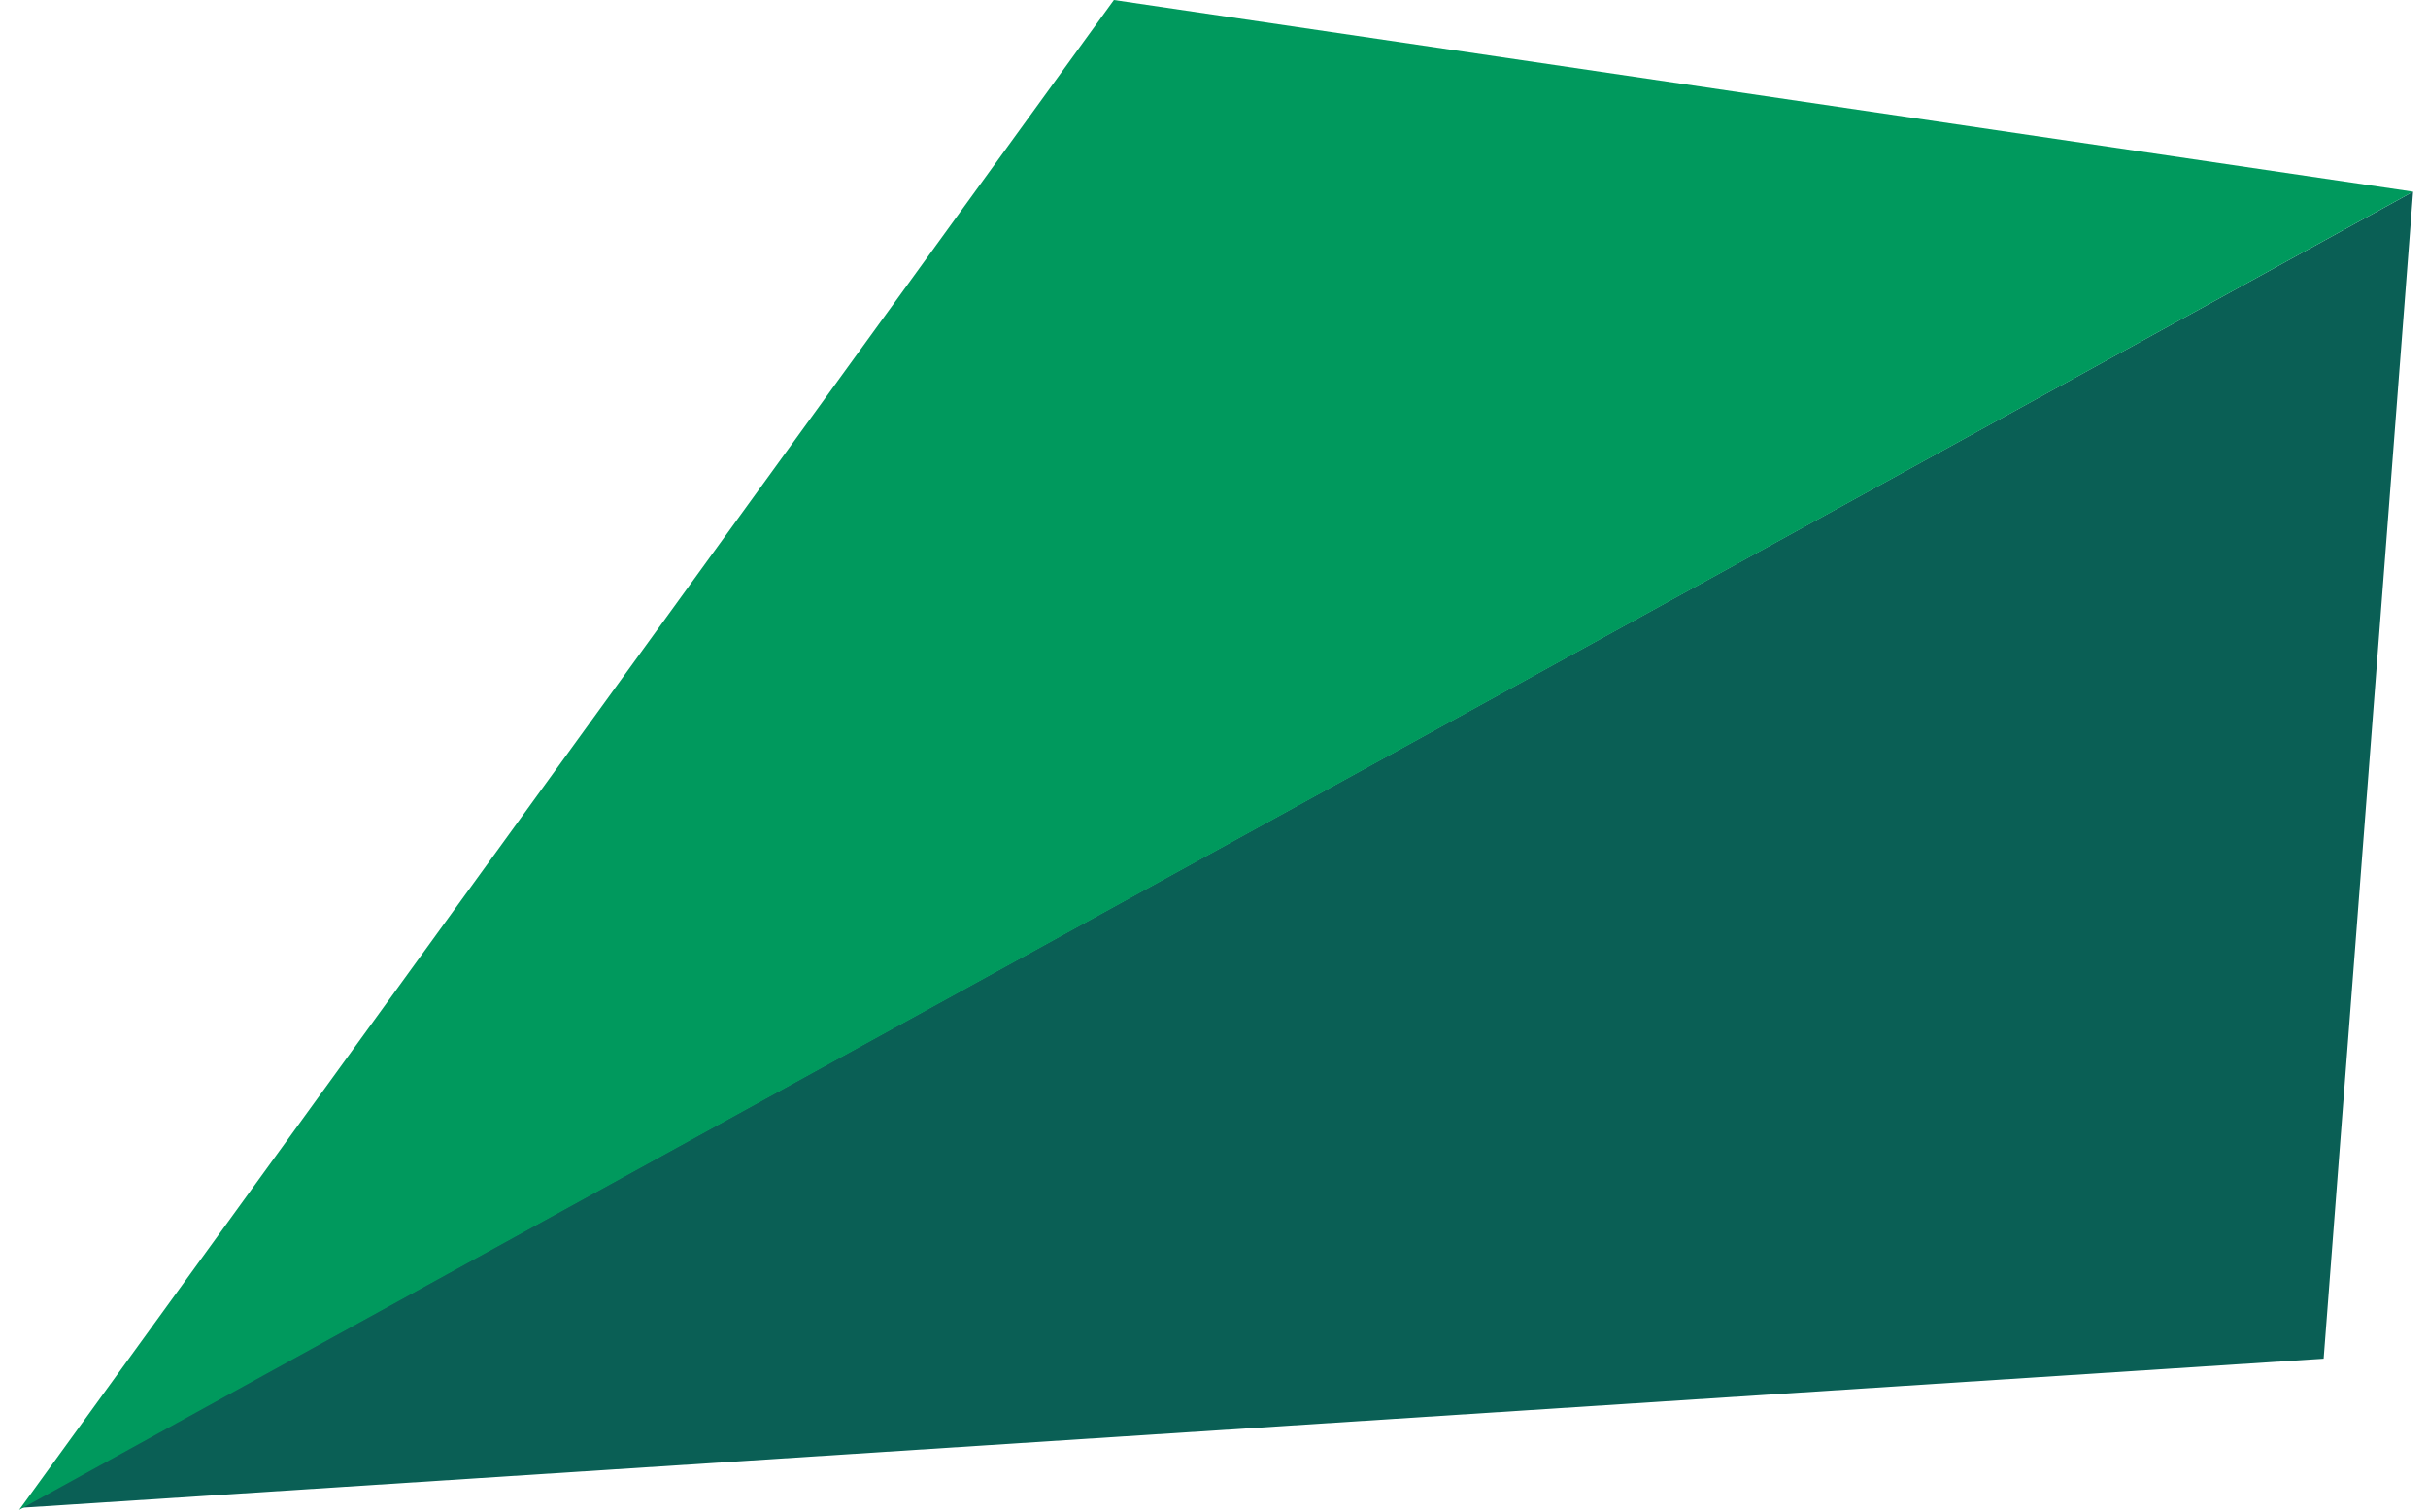
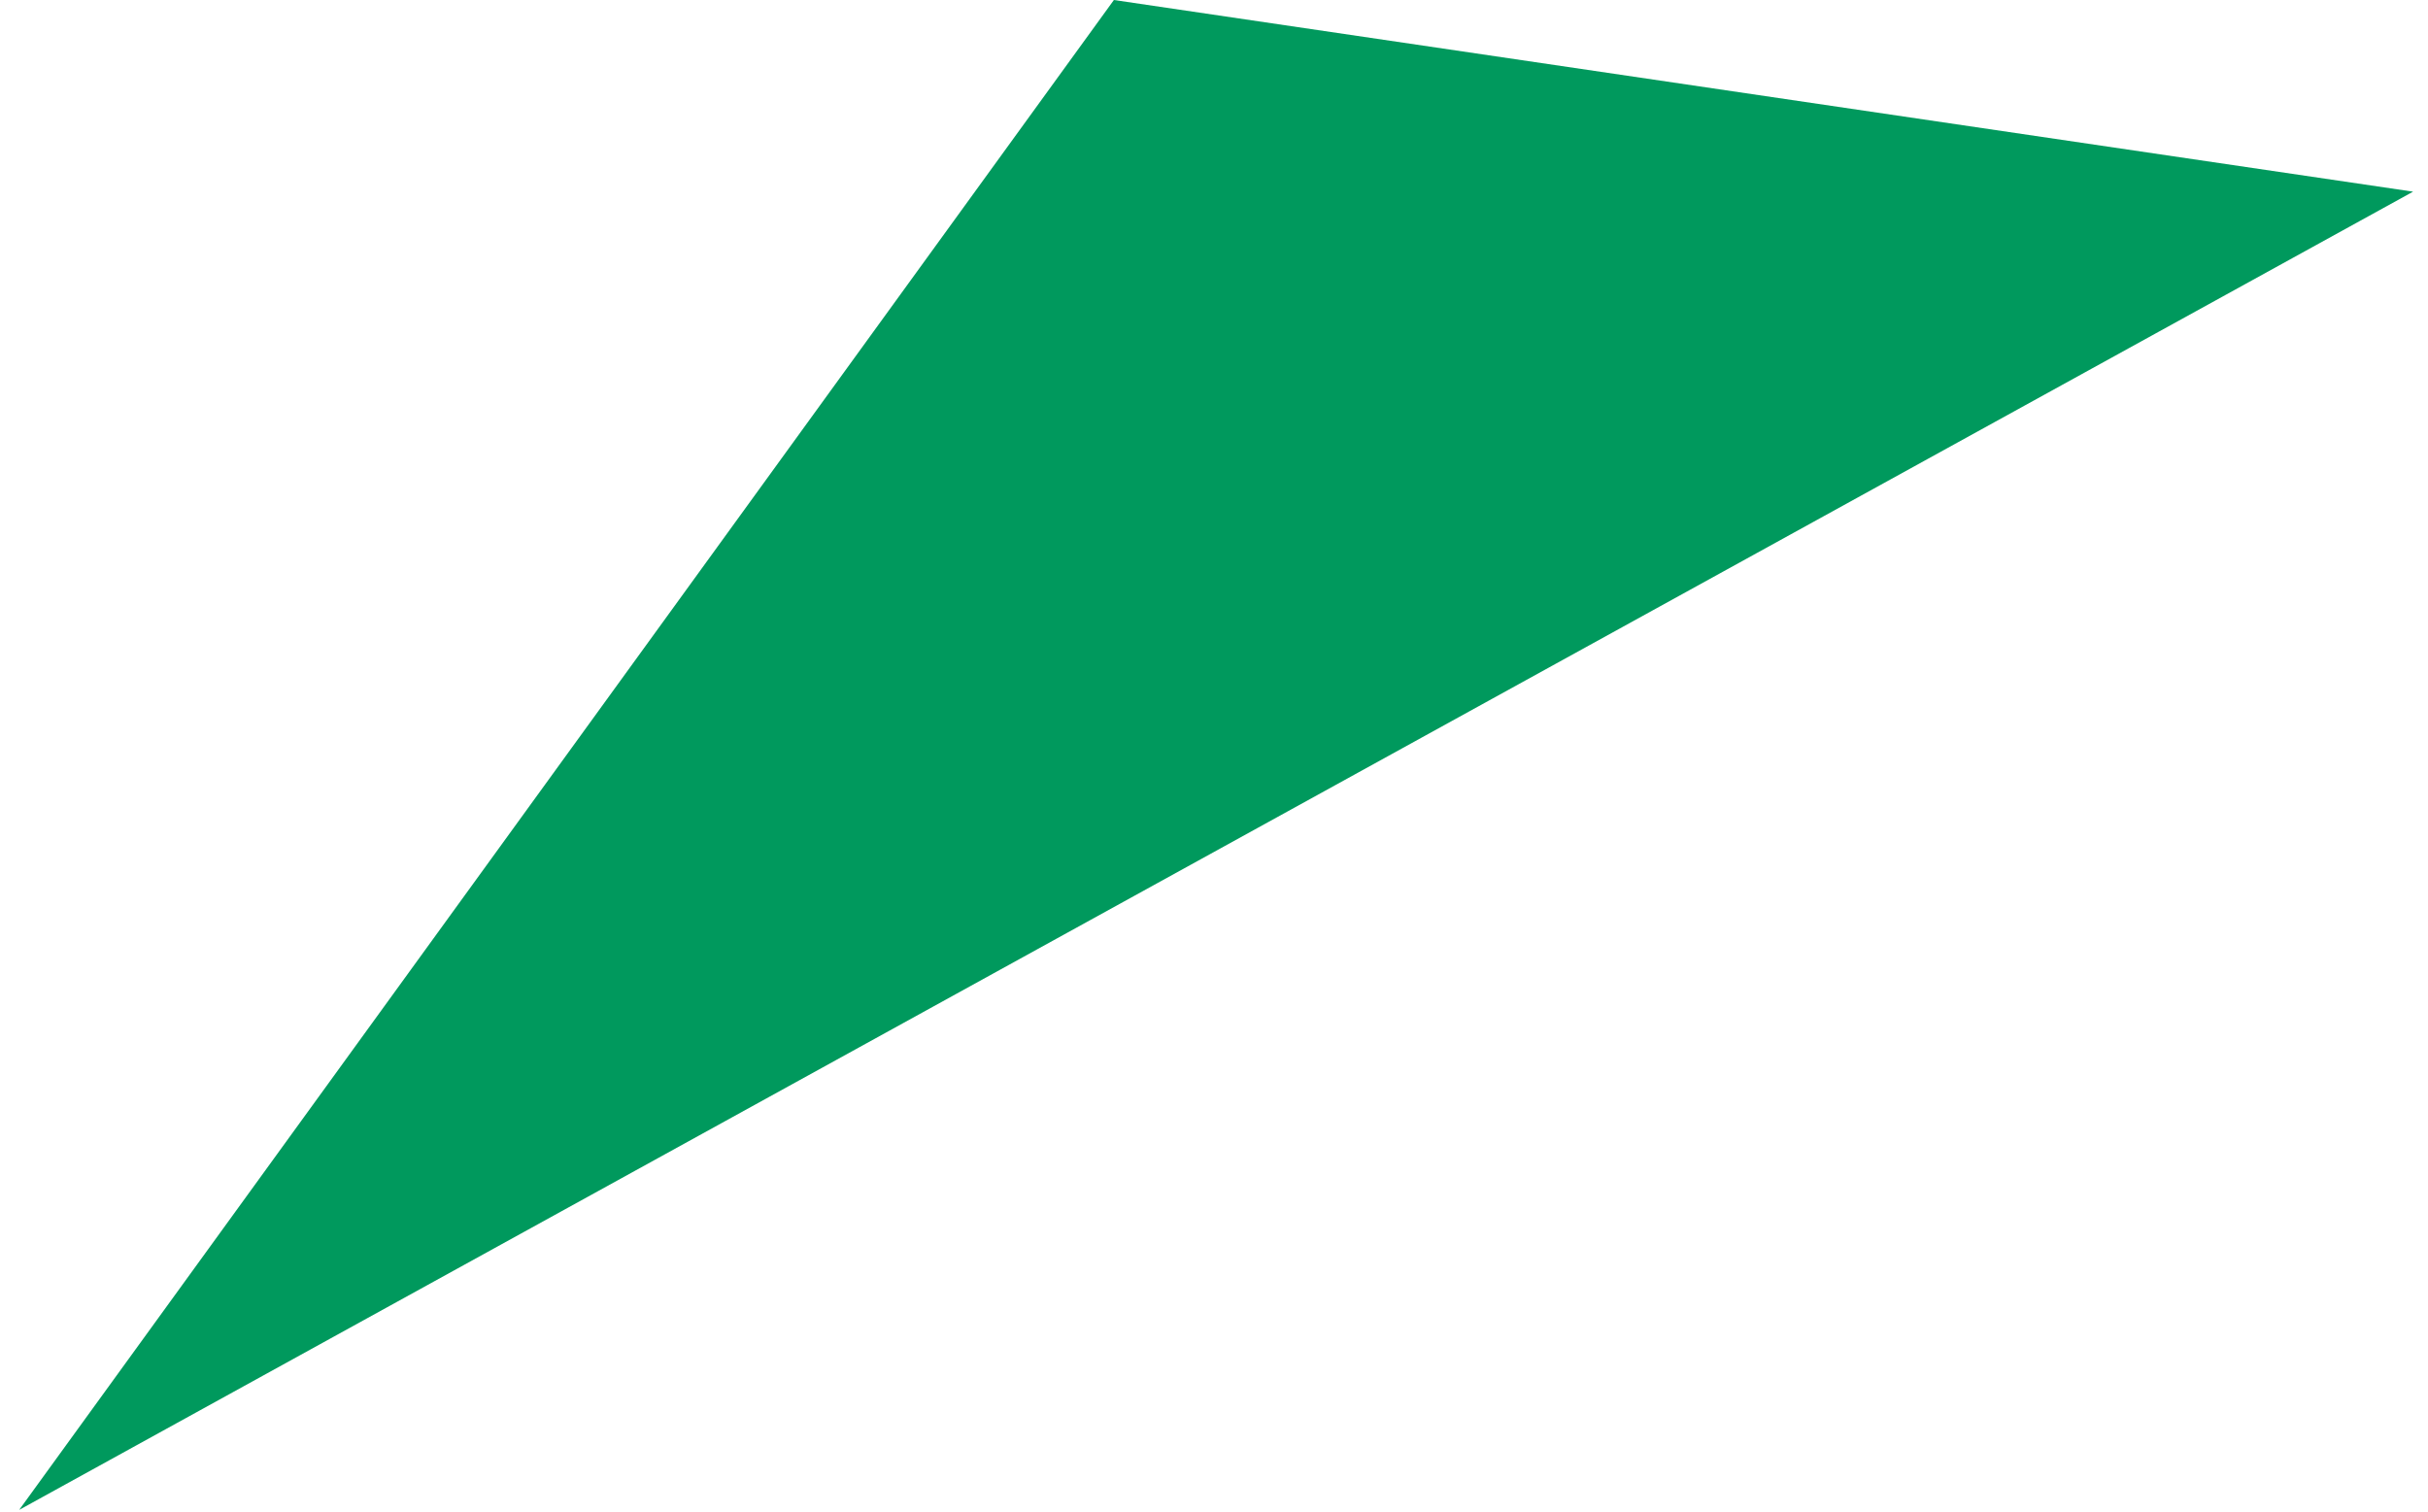
<svg xmlns="http://www.w3.org/2000/svg" width="114" height="71" viewBox="0 0 114 71" fill="none">
-   <path d="M109.1 63.8L113.3 9L1 70.8L109.1 63.8Z" fill="#0A5F55" />
  <path d="M113.3 9L0.9 70.9L52.3 0L113.3 9Z" fill="#00995D" />
</svg>